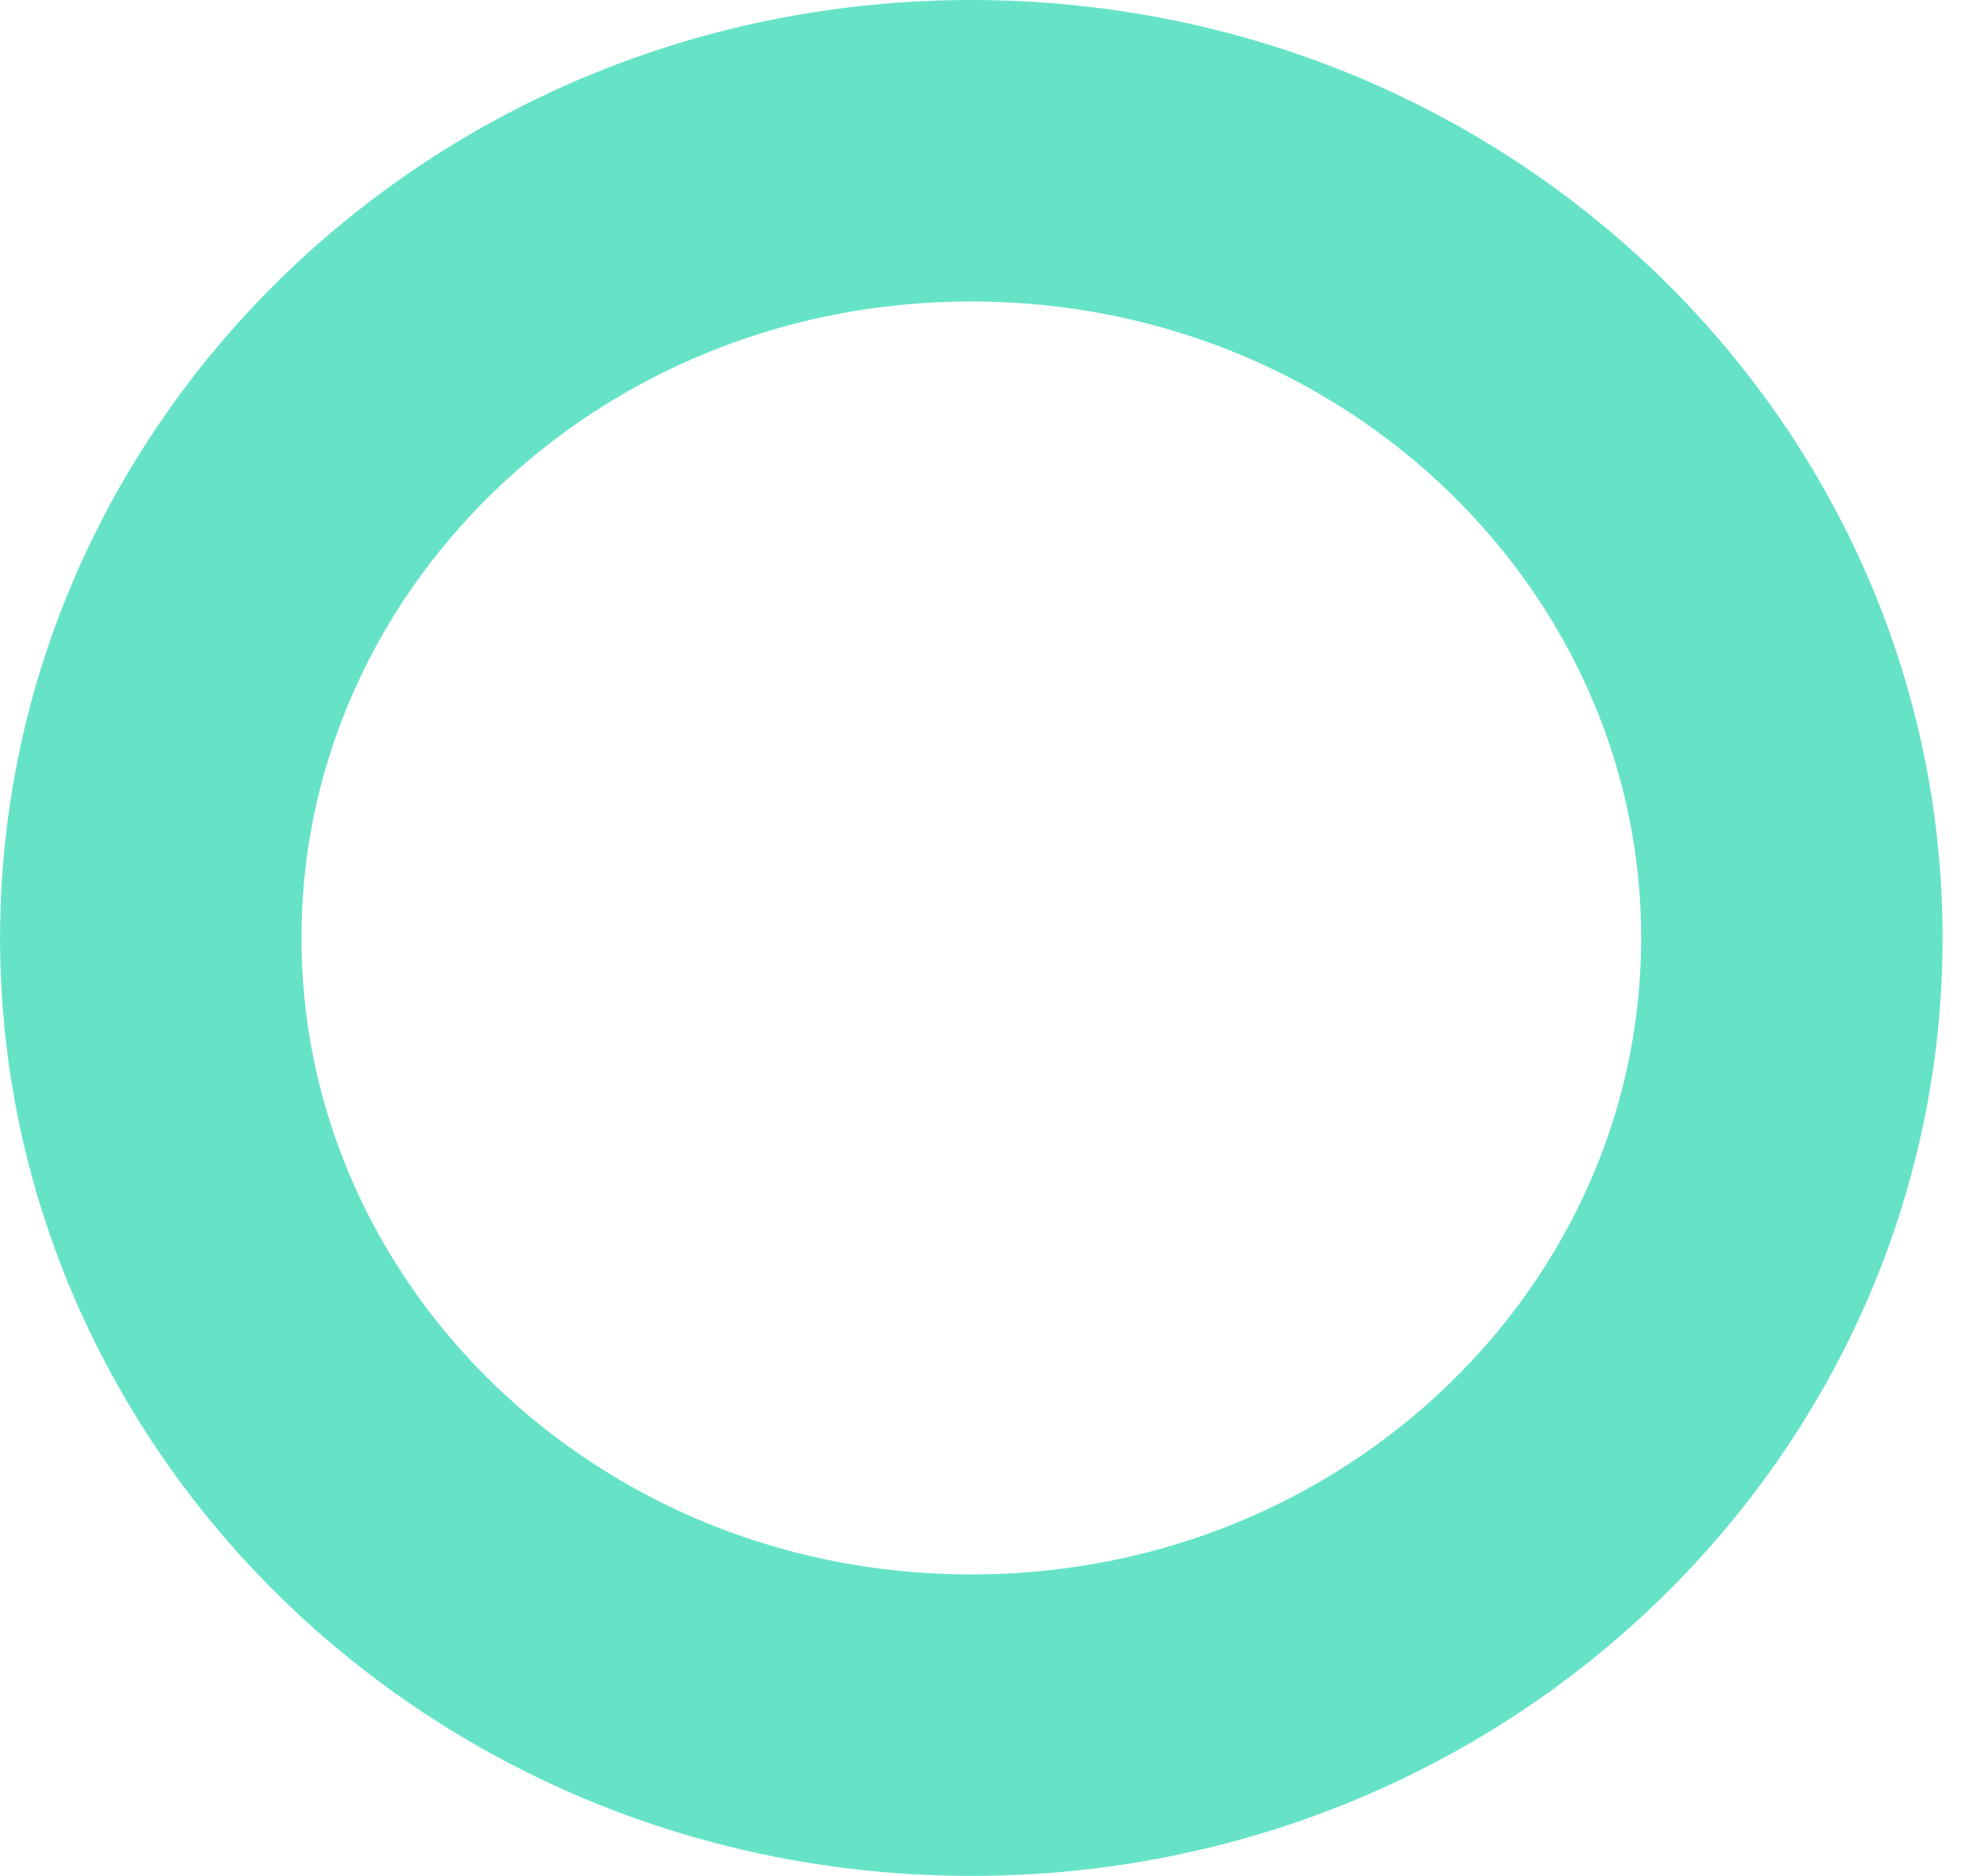
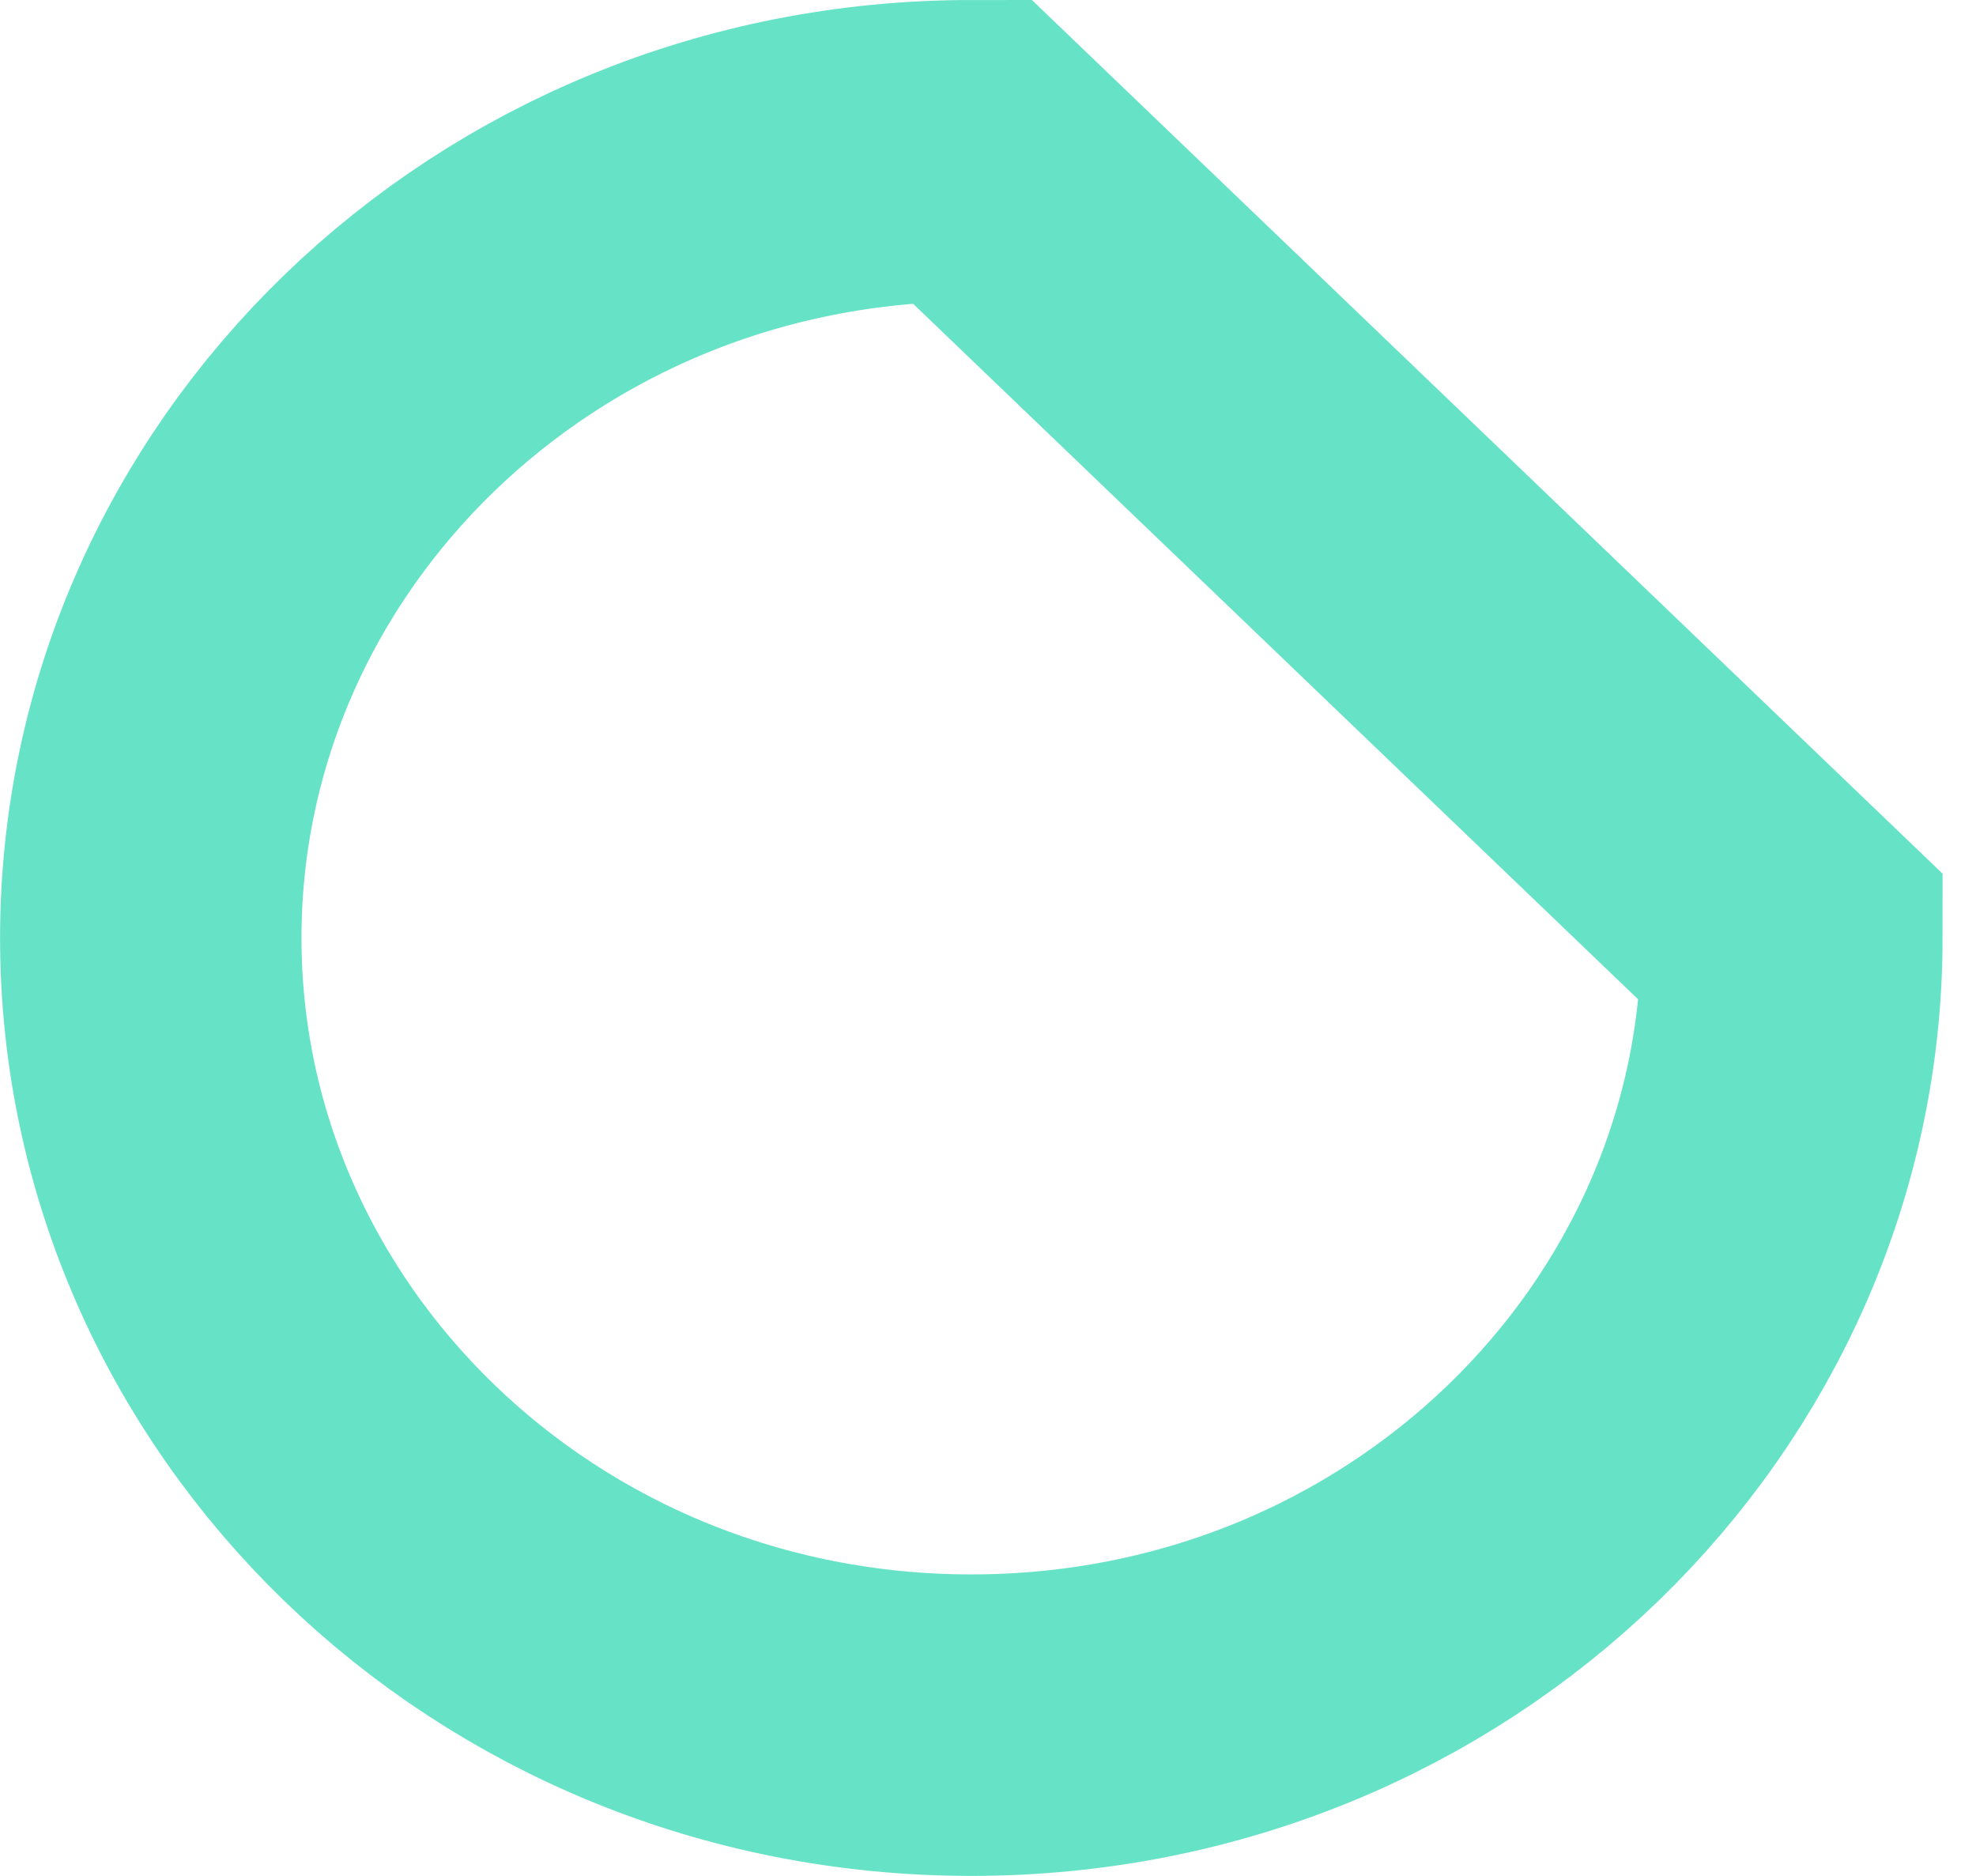
<svg xmlns="http://www.w3.org/2000/svg" width="59" height="56" viewBox="0 0 59 56" fill="none">
-   <path d="M53.502 28C53.502 40.831 42.683 51.5 29.002 51.5C15.321 51.5 4.502 40.831 4.502 28C4.502 15.169 15.321 4.5 29.002 4.5C42.683 4.5 53.502 15.169 53.502 28Z" stroke="#66E3C7" stroke-width="9" />
+   <path d="M53.502 28C53.502 40.831 42.683 51.5 29.002 51.5C15.321 51.5 4.502 40.831 4.502 28C4.502 15.169 15.321 4.5 29.002 4.5Z" stroke="#66E3C7" stroke-width="9" />
</svg>